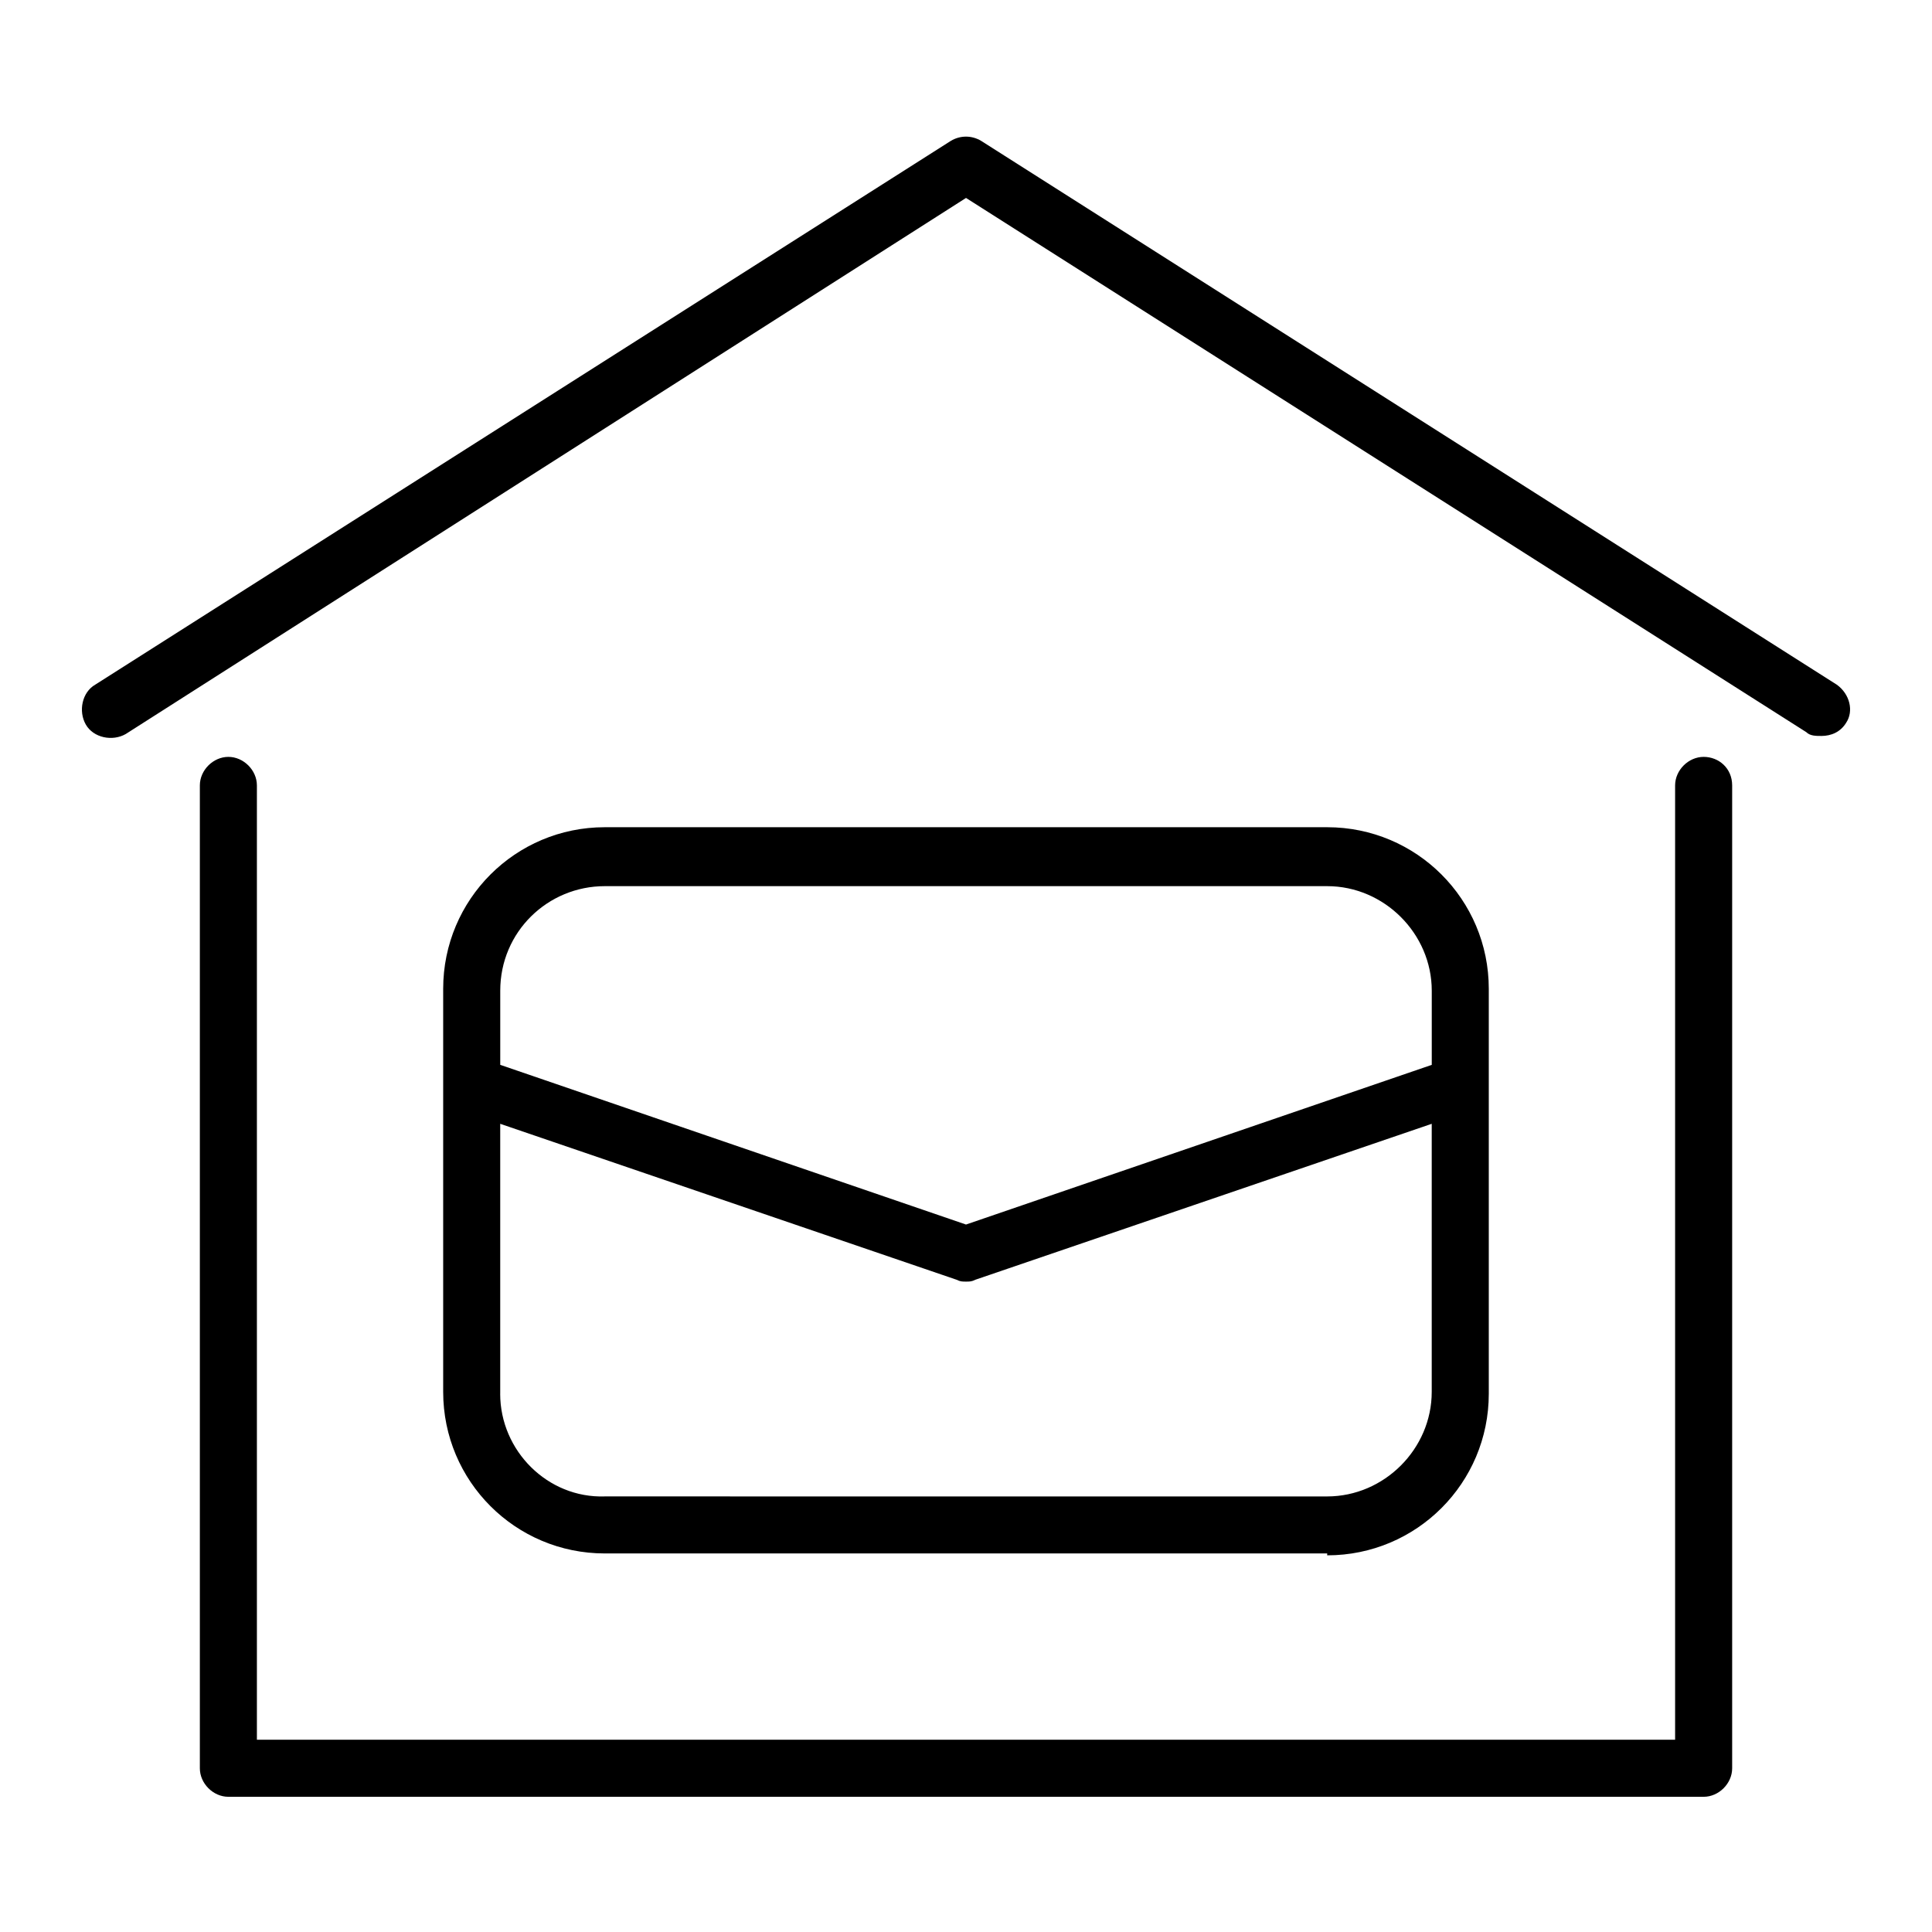
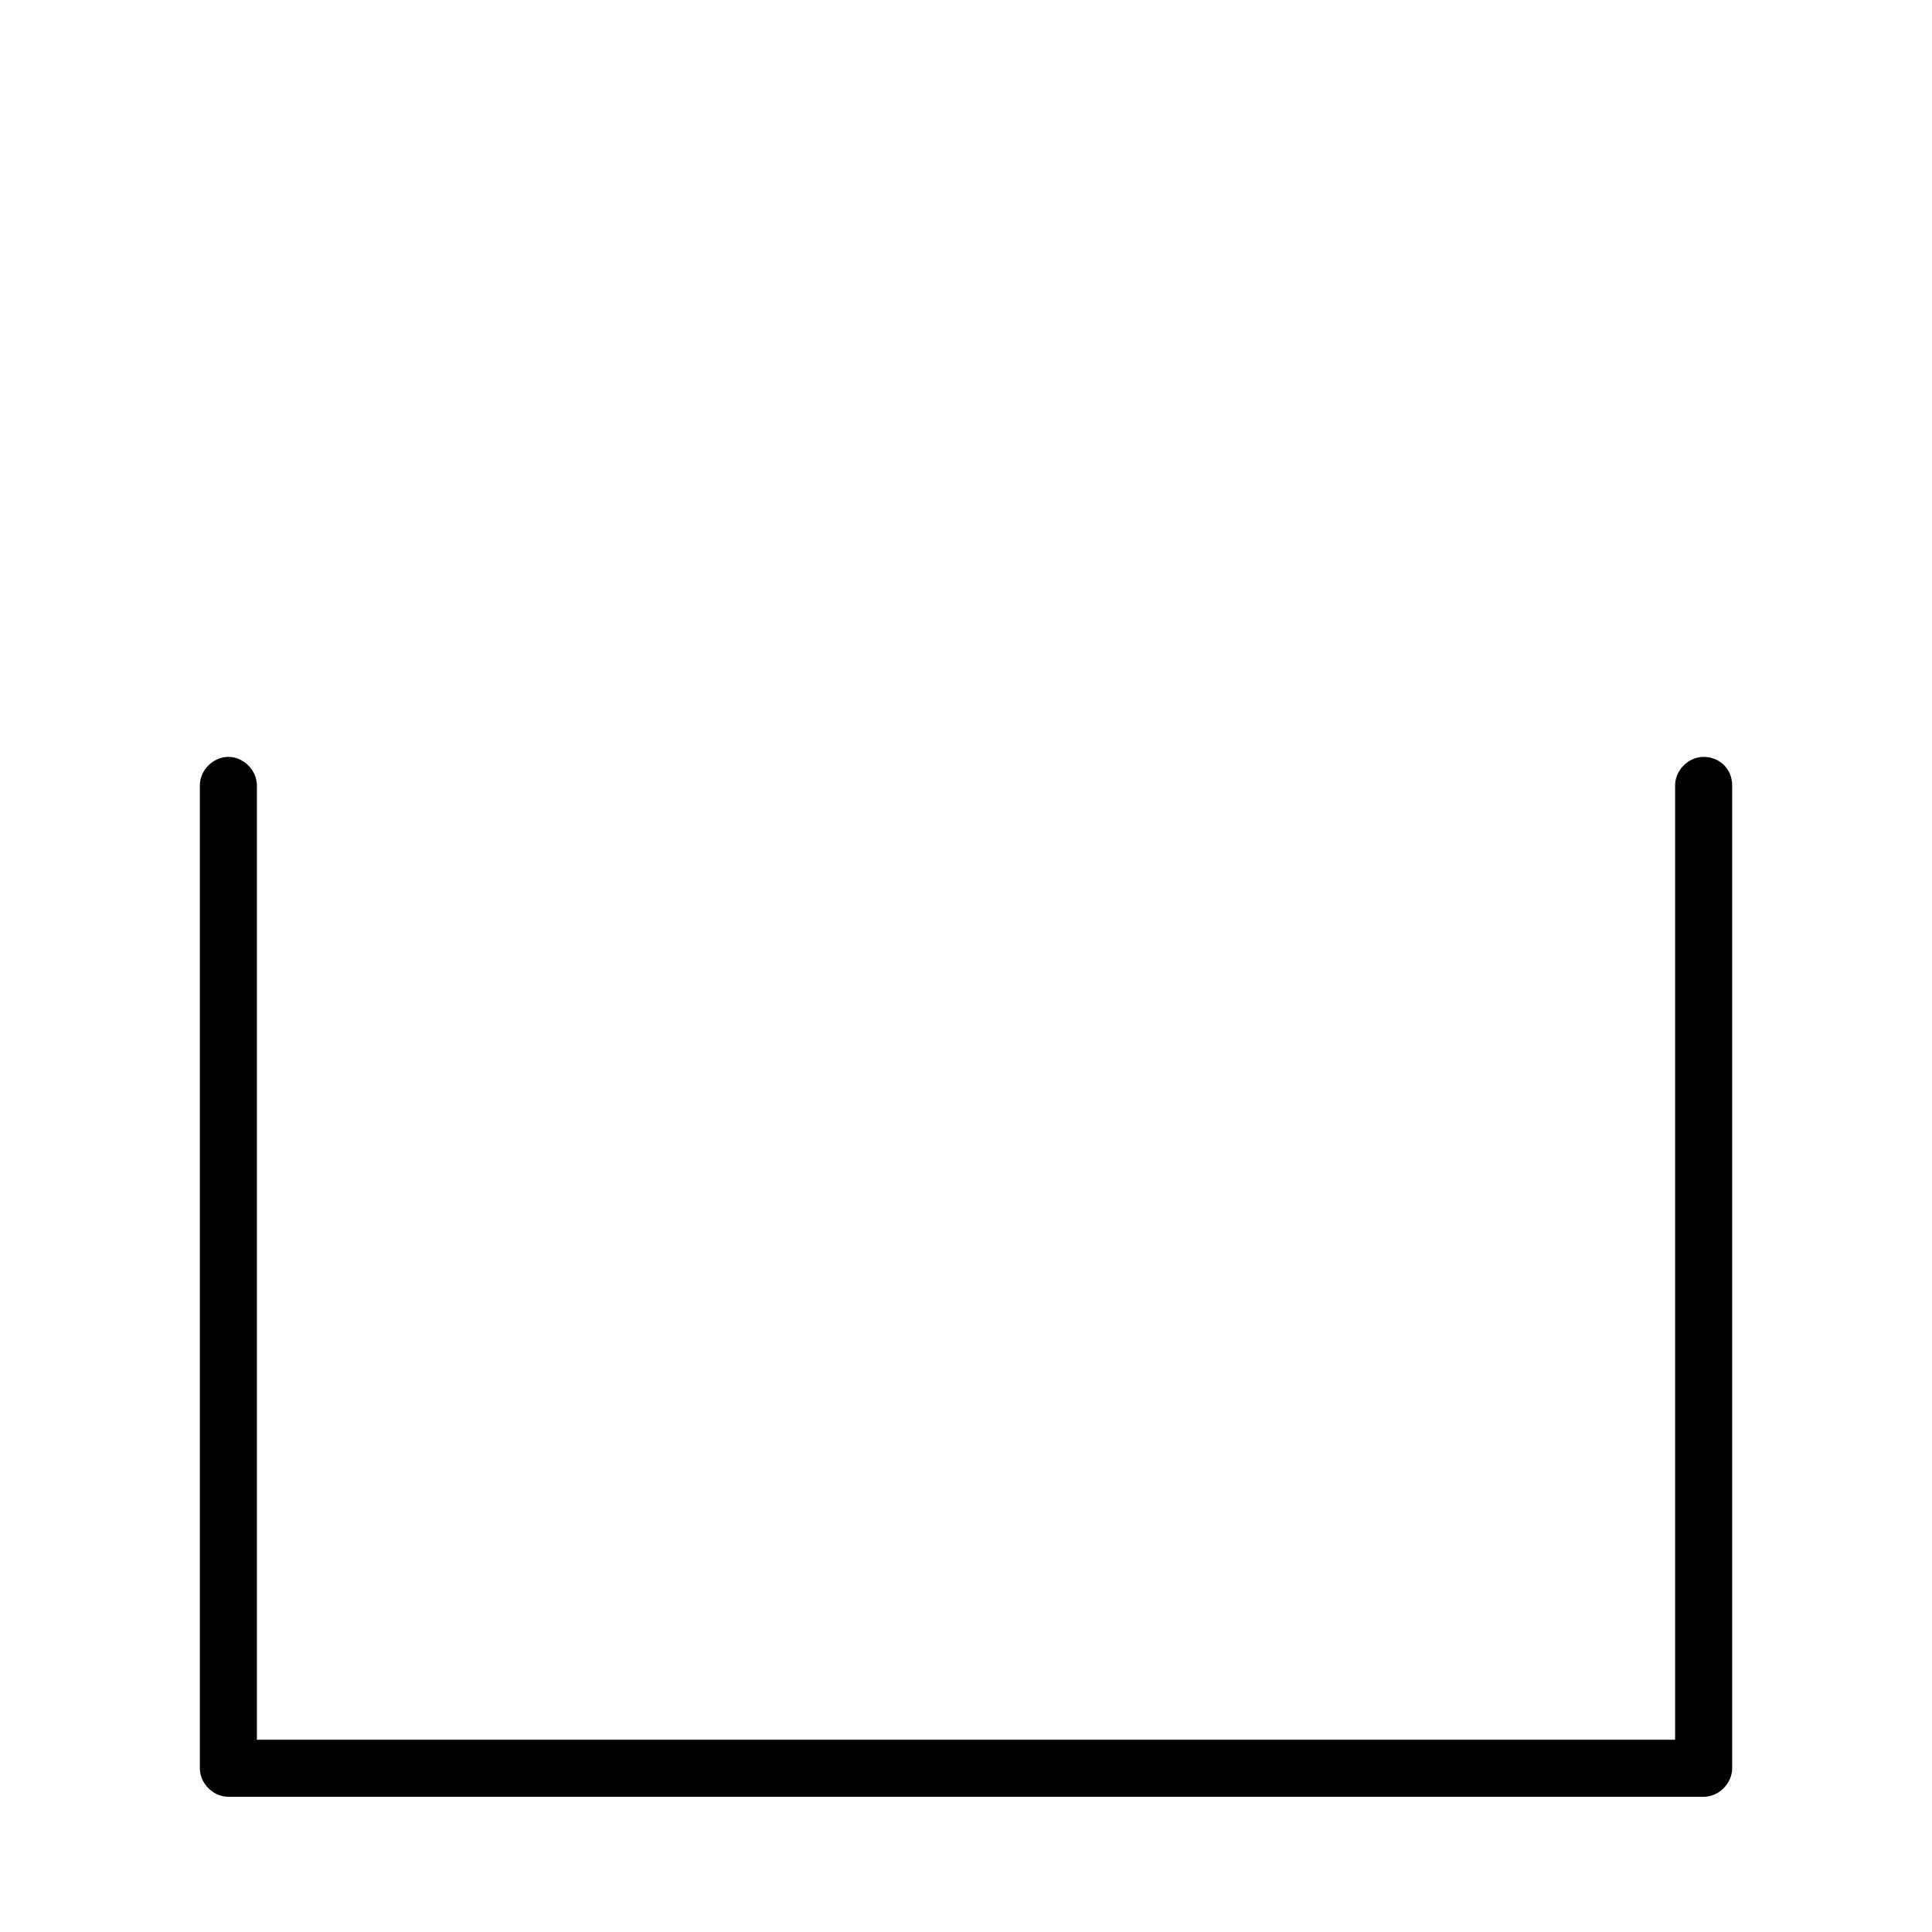
<svg xmlns="http://www.w3.org/2000/svg" fill="#000000" width="800px" height="800px" version="1.1" viewBox="144 144 512 512">
  <g>
    <path d="m595.48 344.58c-4.031 0-7.559 3.527-7.559 7.559v252.91h-375.84v-252.91c0-4.031-3.527-7.559-7.559-7.559s-7.559 3.527-7.559 7.559v260.47c0 4.031 3.527 7.559 7.559 7.559h390.96c4.031 0 7.559-3.527 7.559-7.559v-260.47c0-4.535-3.527-7.559-7.559-7.559z" />
-     <path d="m630.74 325.43-226.71-144.09c-2.519-1.512-5.543-1.512-8.062 0l-226.71 144.09c-3.527 2.016-4.535 7.055-2.519 10.578 2.016 3.527 7.055 4.535 10.578 2.519l222.69-142.07 222.68 141.57c1.008 1.008 2.519 1.008 4.031 1.008 2.519 0 5.039-1.008 6.551-3.527 2.012-3.023 1.004-7.559-2.523-10.078z" />
-     <path d="m495.72 556.18c23.68 0 42.824-19.145 42.824-42.824v-107.31c0-23.68-19.145-42.824-42.824-42.824h-191.45c-23.68 0-42.824 19.145-42.824 42.824v106.81c0 23.68 19.145 42.824 42.824 42.824h191.45zm-191.45-177.34h191.45c15.113 0 27.711 12.594 27.711 27.711v19.648l-123.43 42.316-123.43-42.32v-19.648c0-15.617 12.594-27.707 27.707-27.707zm-27.707 134.52v-71.539l120.91 41.312c1.008 0.504 1.512 0.504 2.519 0.504s1.512 0 2.519-0.504l120.91-41.312v71.039c0 15.113-12.594 27.711-27.711 27.711l-191.45-0.004c-15.113 0.504-27.707-12.094-27.707-27.207z" />
  </g>
</svg>